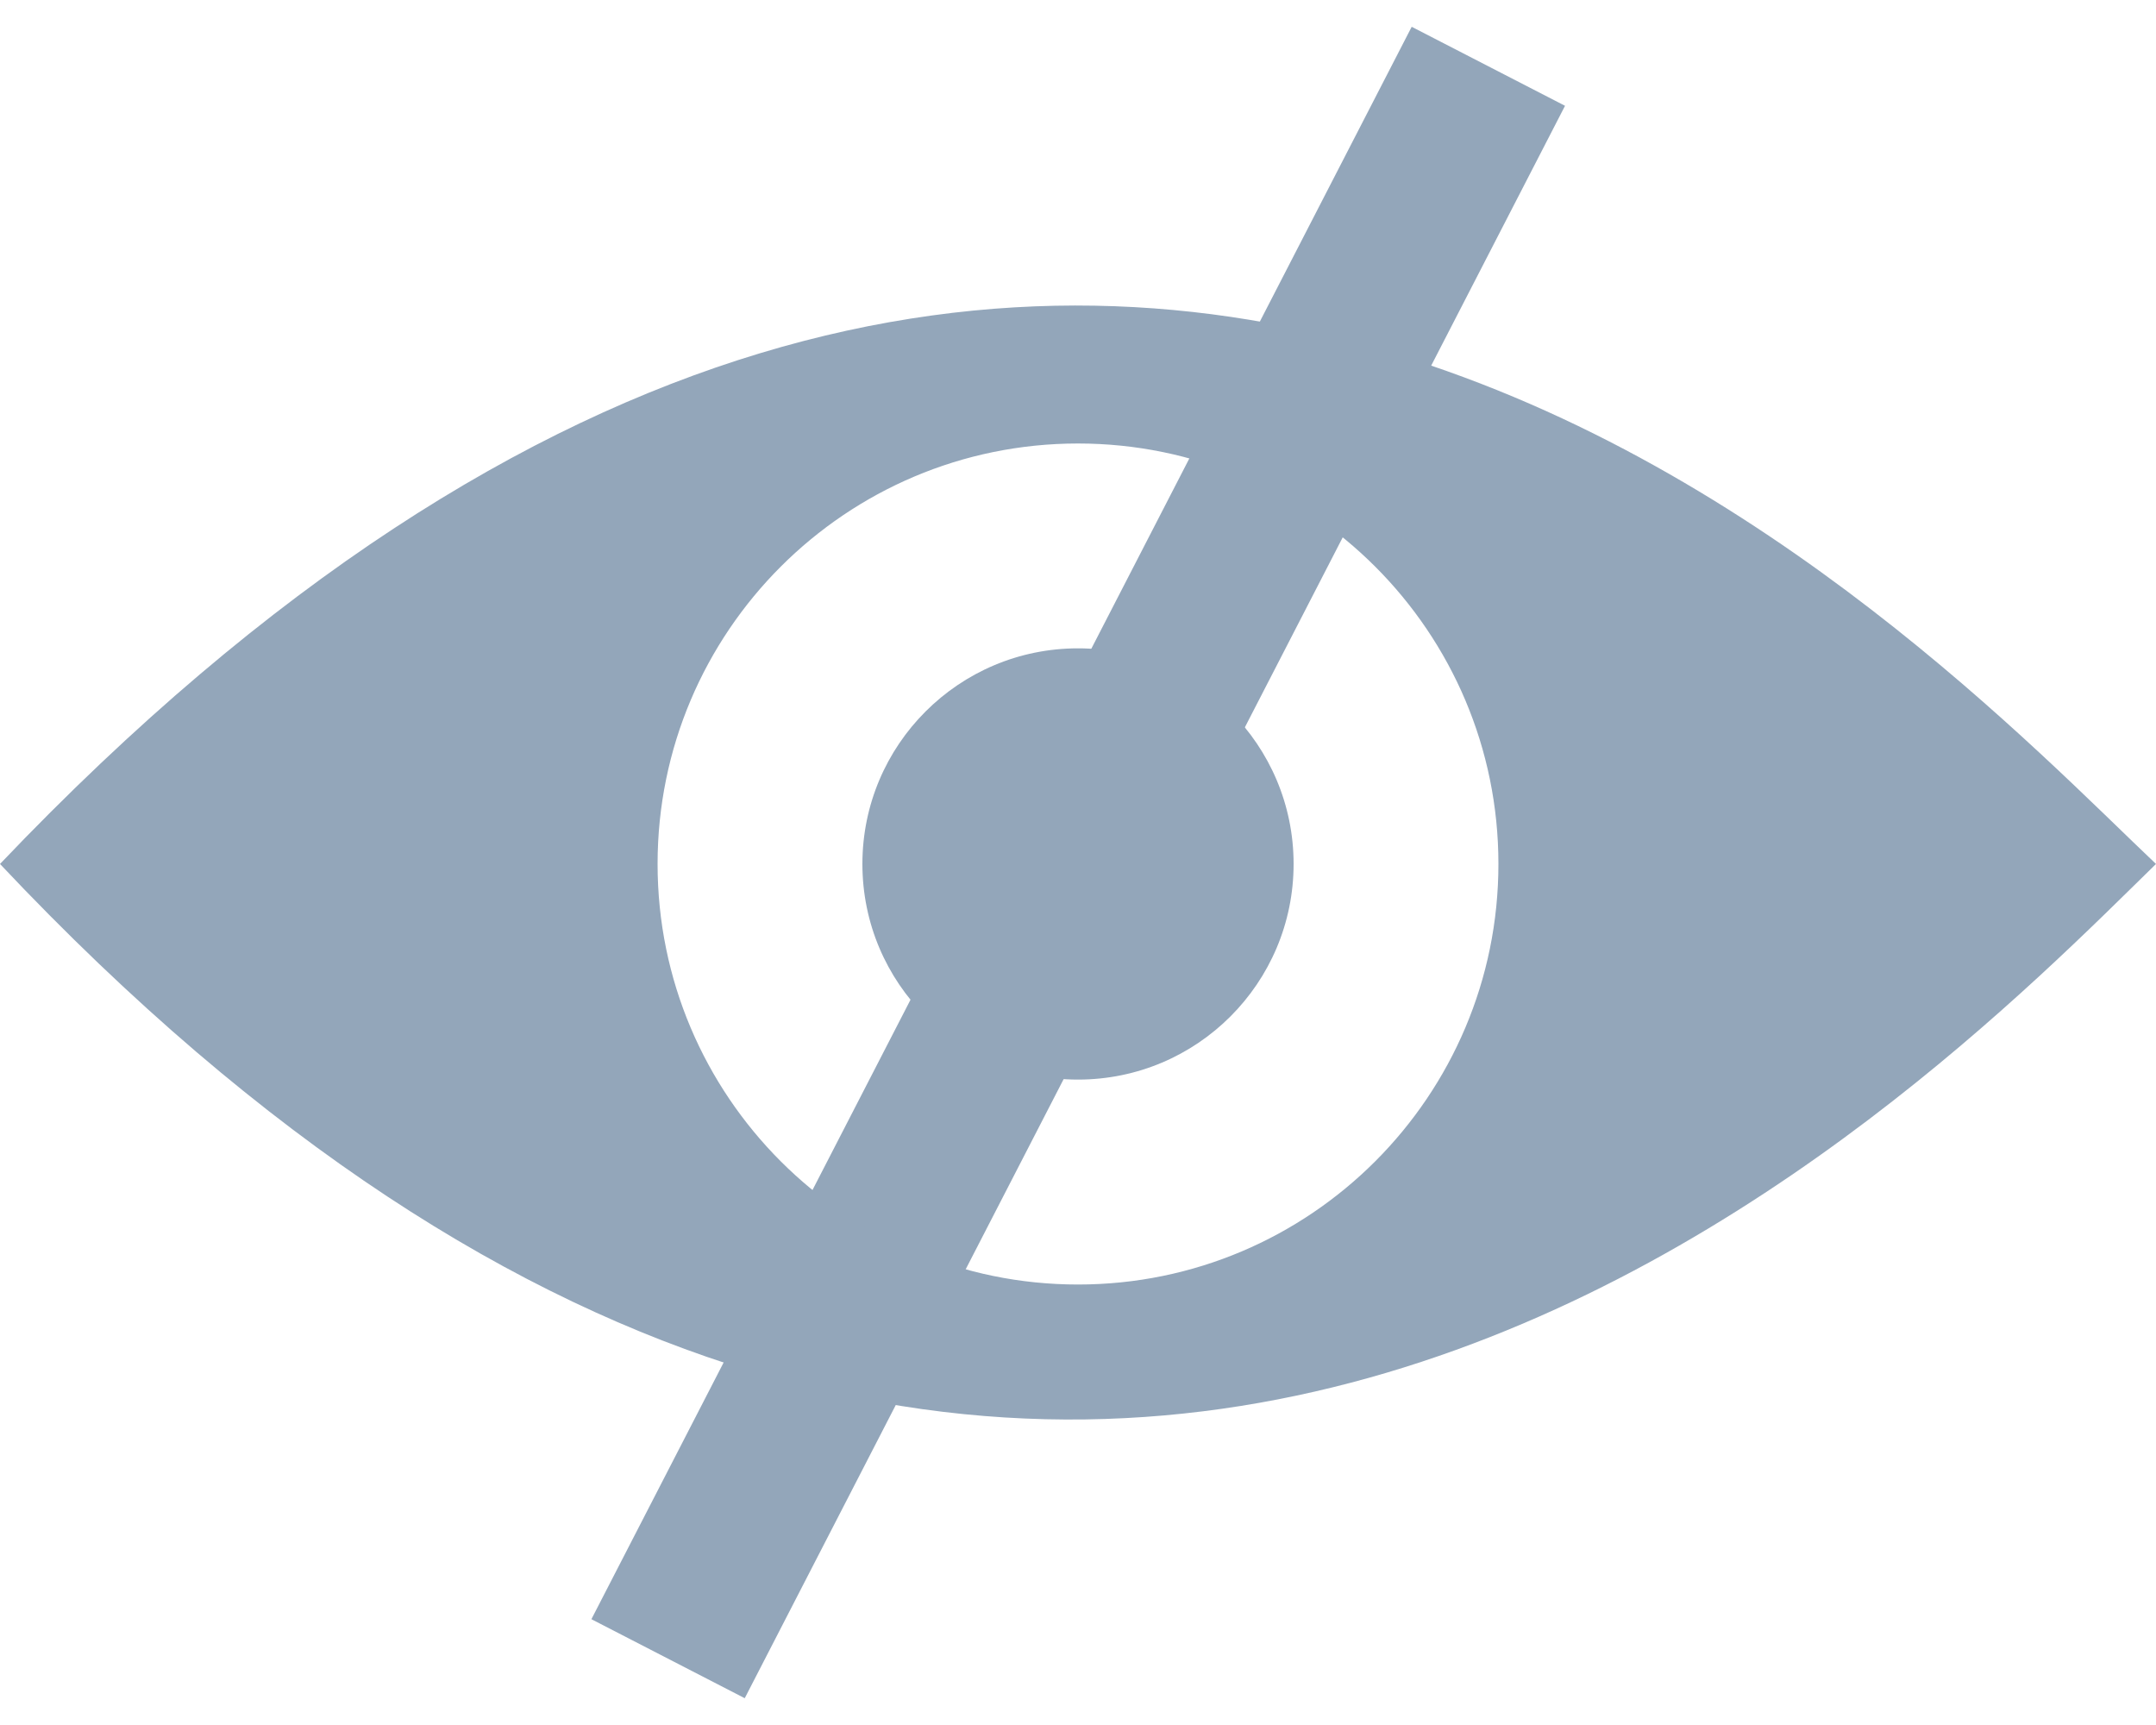
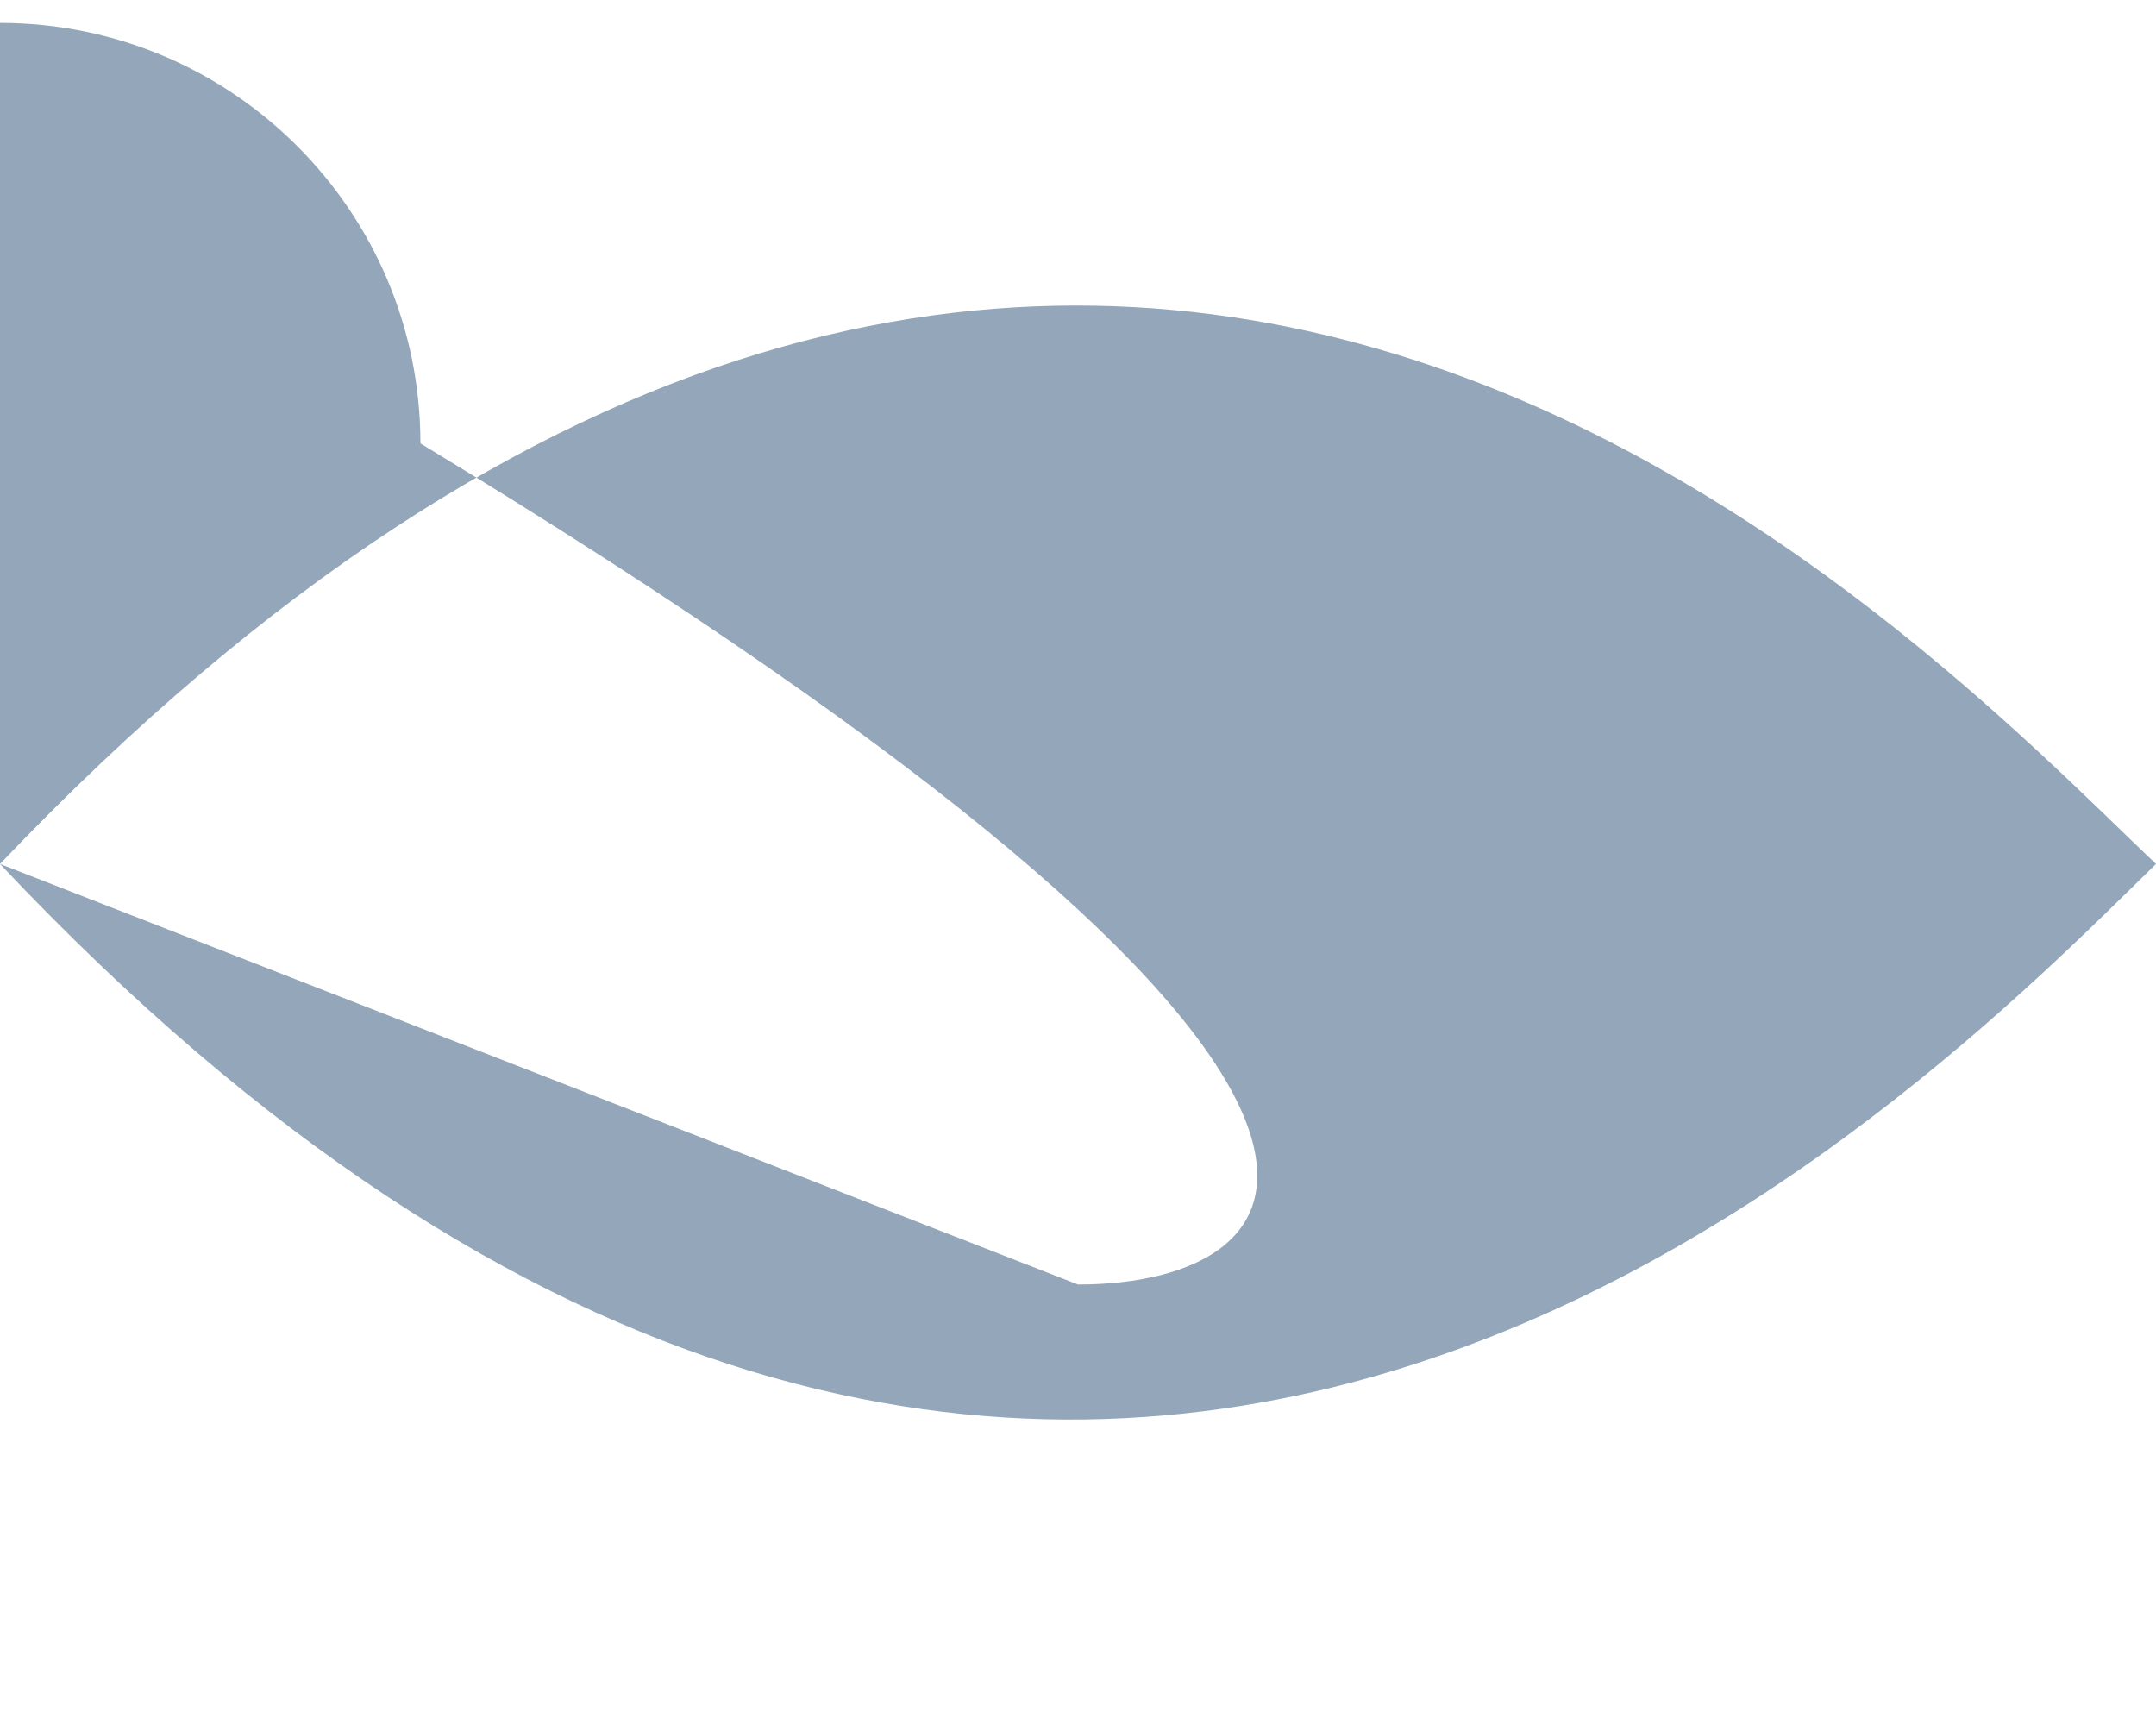
<svg xmlns="http://www.w3.org/2000/svg" version="1.1" id="Layer_1" x="0px" y="0px" width="25px" height="20px" viewBox="0 0 25 20" enable-background="new 0 0 25 20" xml:space="preserve">
-   <rect x="11.5" y="-0.384" transform="matrix(0.889 0.458 -0.458 0.889 5.97 -4.615)" fill="#93A6BA" width="2" height="20.768" />
  <g>
-     <path fill="#93A6BA" d="M0,10.017c12.292,13.042,22.25,2.688,25,0C22.25,7.412,12.542-3.149,0,10.017z M12.5,14.893   c-2.692,0-4.875-2.184-4.875-4.876c0-2.692,2.183-4.875,4.875-4.875c2.691,0,4.875,2.183,4.875,4.875   C17.375,12.709,15.191,14.893,12.5,14.893z" />
-     <circle fill="#93A6BA" cx="12.5" cy="10.017" r="2.5" />
+     <path fill="#93A6BA" d="M0,10.017c12.292,13.042,22.25,2.688,25,0C22.25,7.412,12.542-3.149,0,10.017z c-2.692,0-4.875-2.184-4.875-4.876c0-2.692,2.183-4.875,4.875-4.875c2.691,0,4.875,2.183,4.875,4.875   C17.375,12.709,15.191,14.893,12.5,14.893z" />
  </g>
</svg>